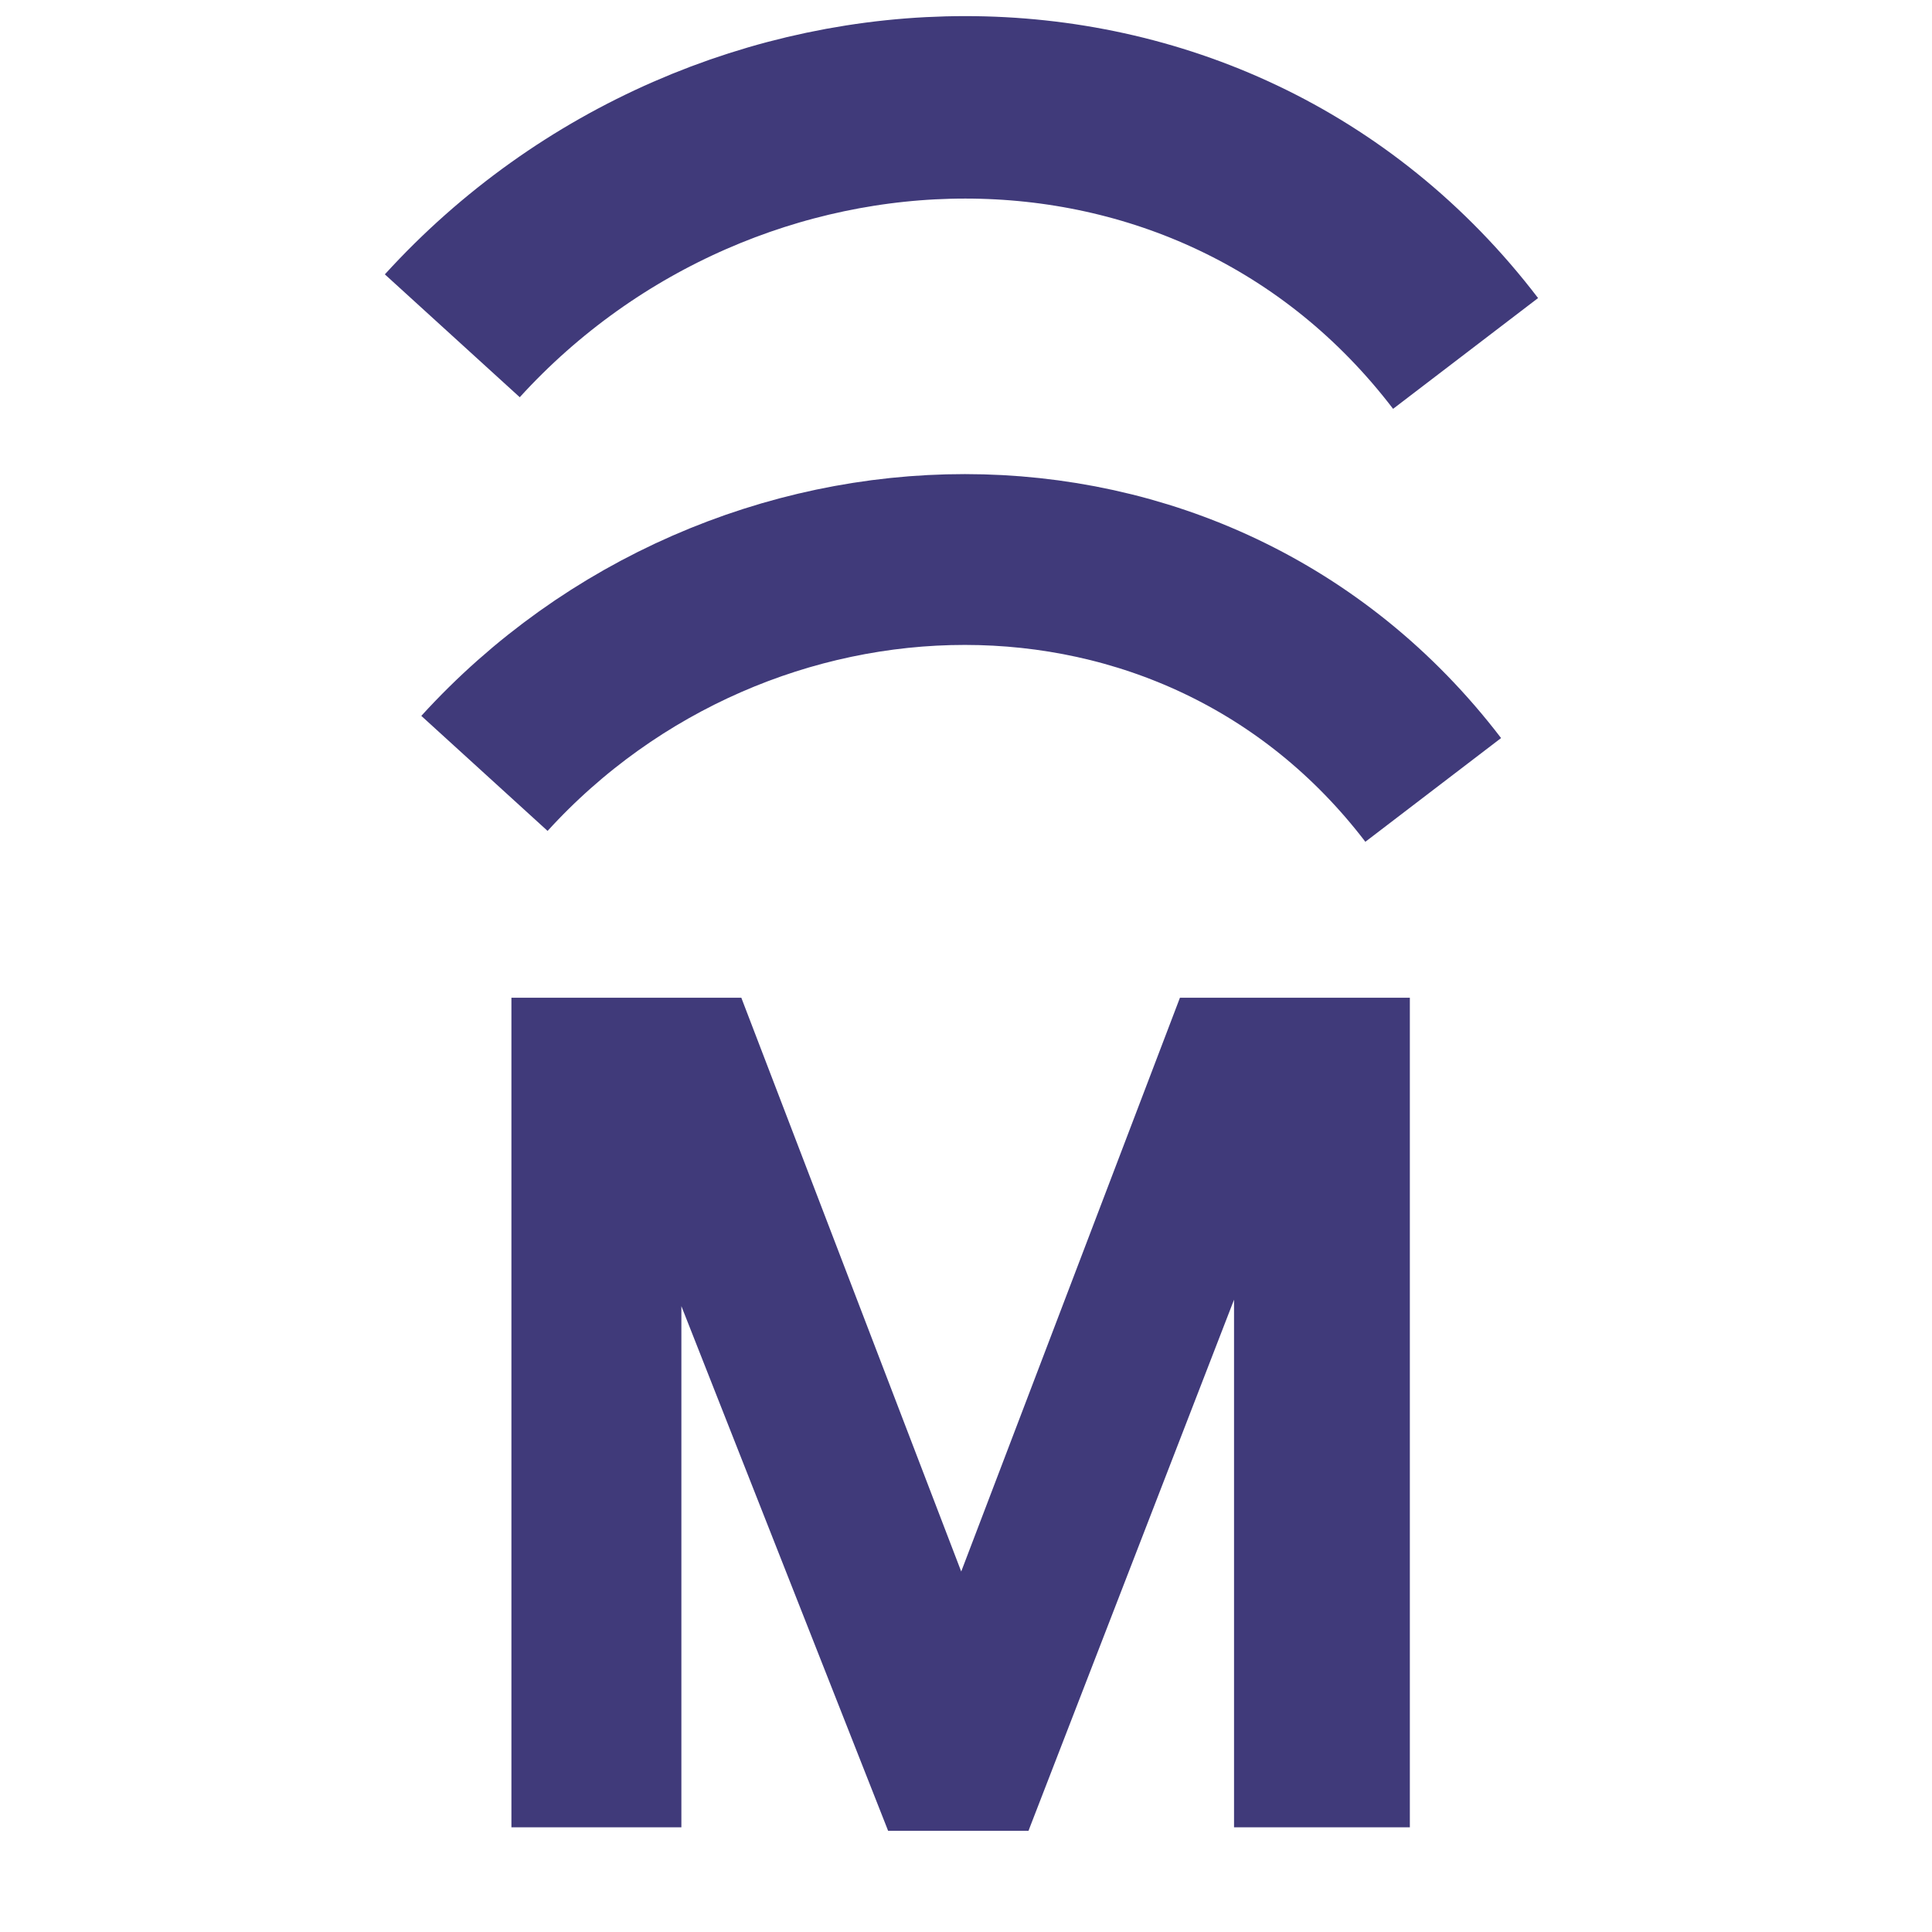
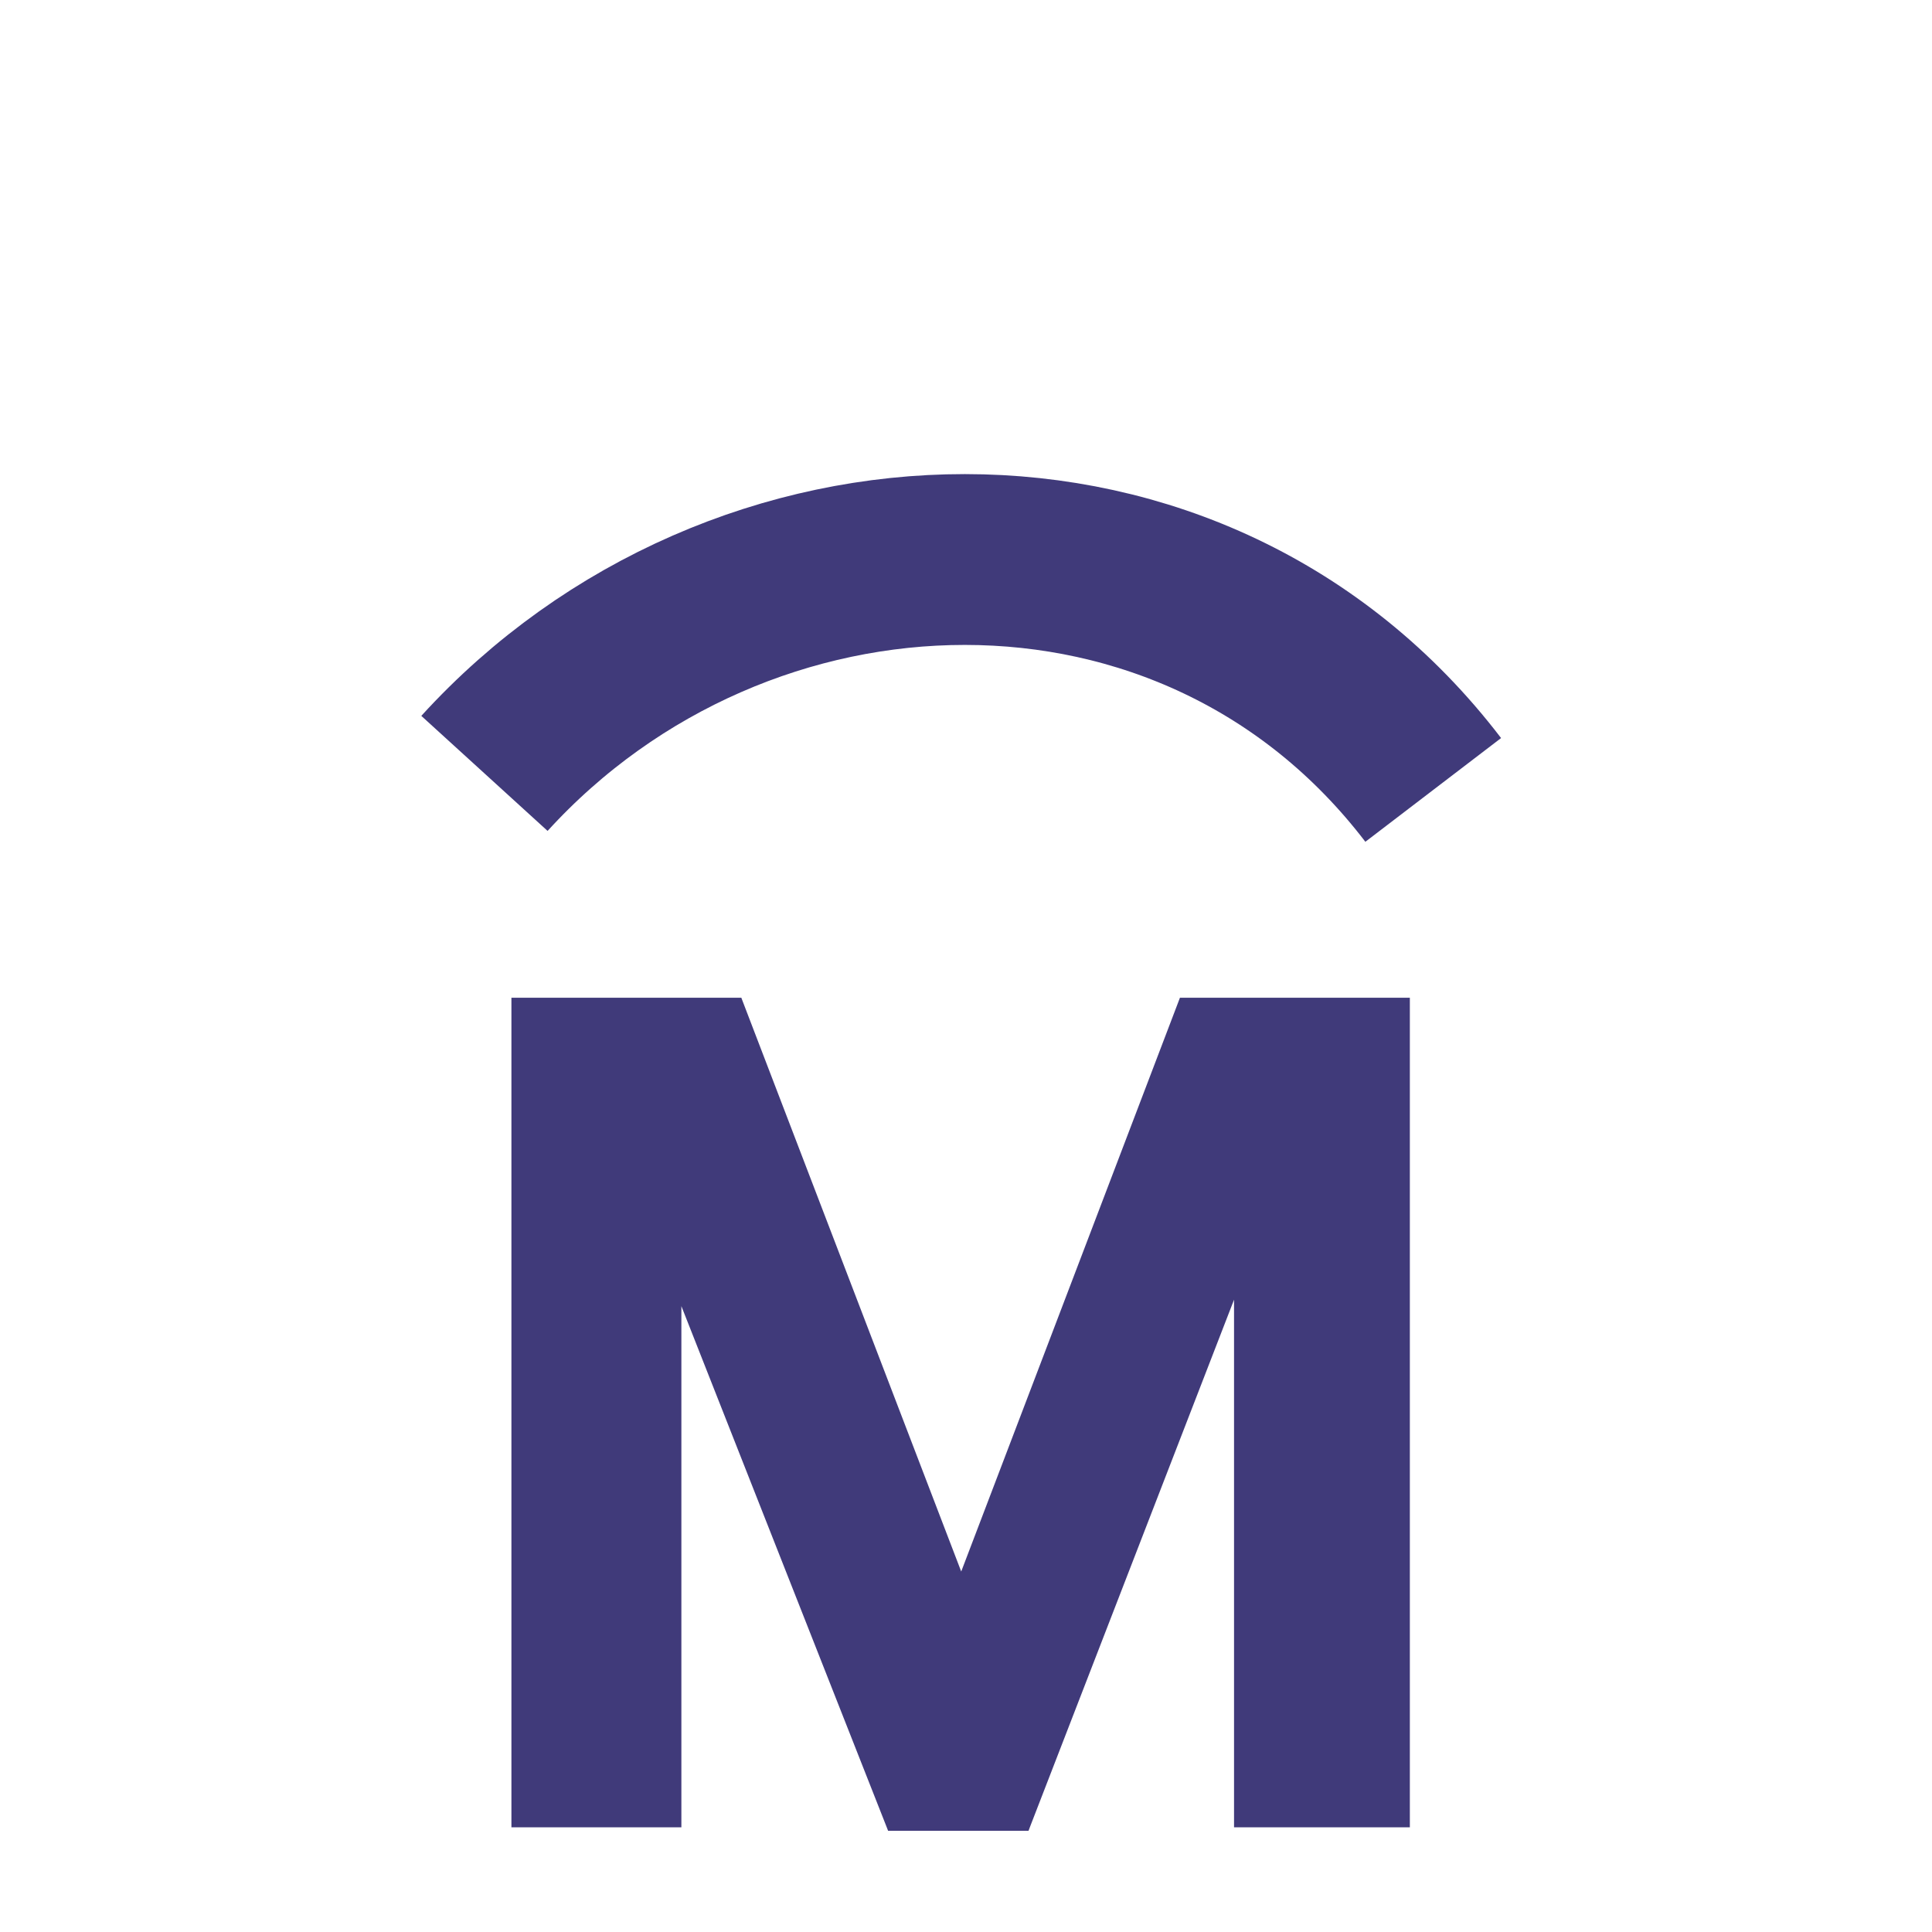
<svg xmlns="http://www.w3.org/2000/svg" width="36" height="36" viewBox="0 0 36 36" fill="none">
  <path d="M12.581 33.992H12.639V33.934V24.035L16.574 34.021L16.588 34.057H16.627H19.085H19.125L19.139 34.02L23.052 23.91V33.934V33.992H23.11H26.155H26.213V33.934V18.707V18.649H26.155H22.066H22.026L22.012 18.686L17.911 29.444L13.788 18.686L13.774 18.649H13.734H9.645H9.587V18.707V33.934V33.992H9.645H12.581Z" fill="#403A7A" stroke="#403A7A" stroke-width="0.115" />
  <path d="M9.027 14.411C13.778 9.196 22.256 8.896 26.706 14.719" stroke="#403A7A" stroke-width="3.183" />
-   <path d="M8.428 6.257C13.501 0.687 22.557 0.366 27.309 6.586" stroke="#403A7A" stroke-width="3.4" />
</svg>